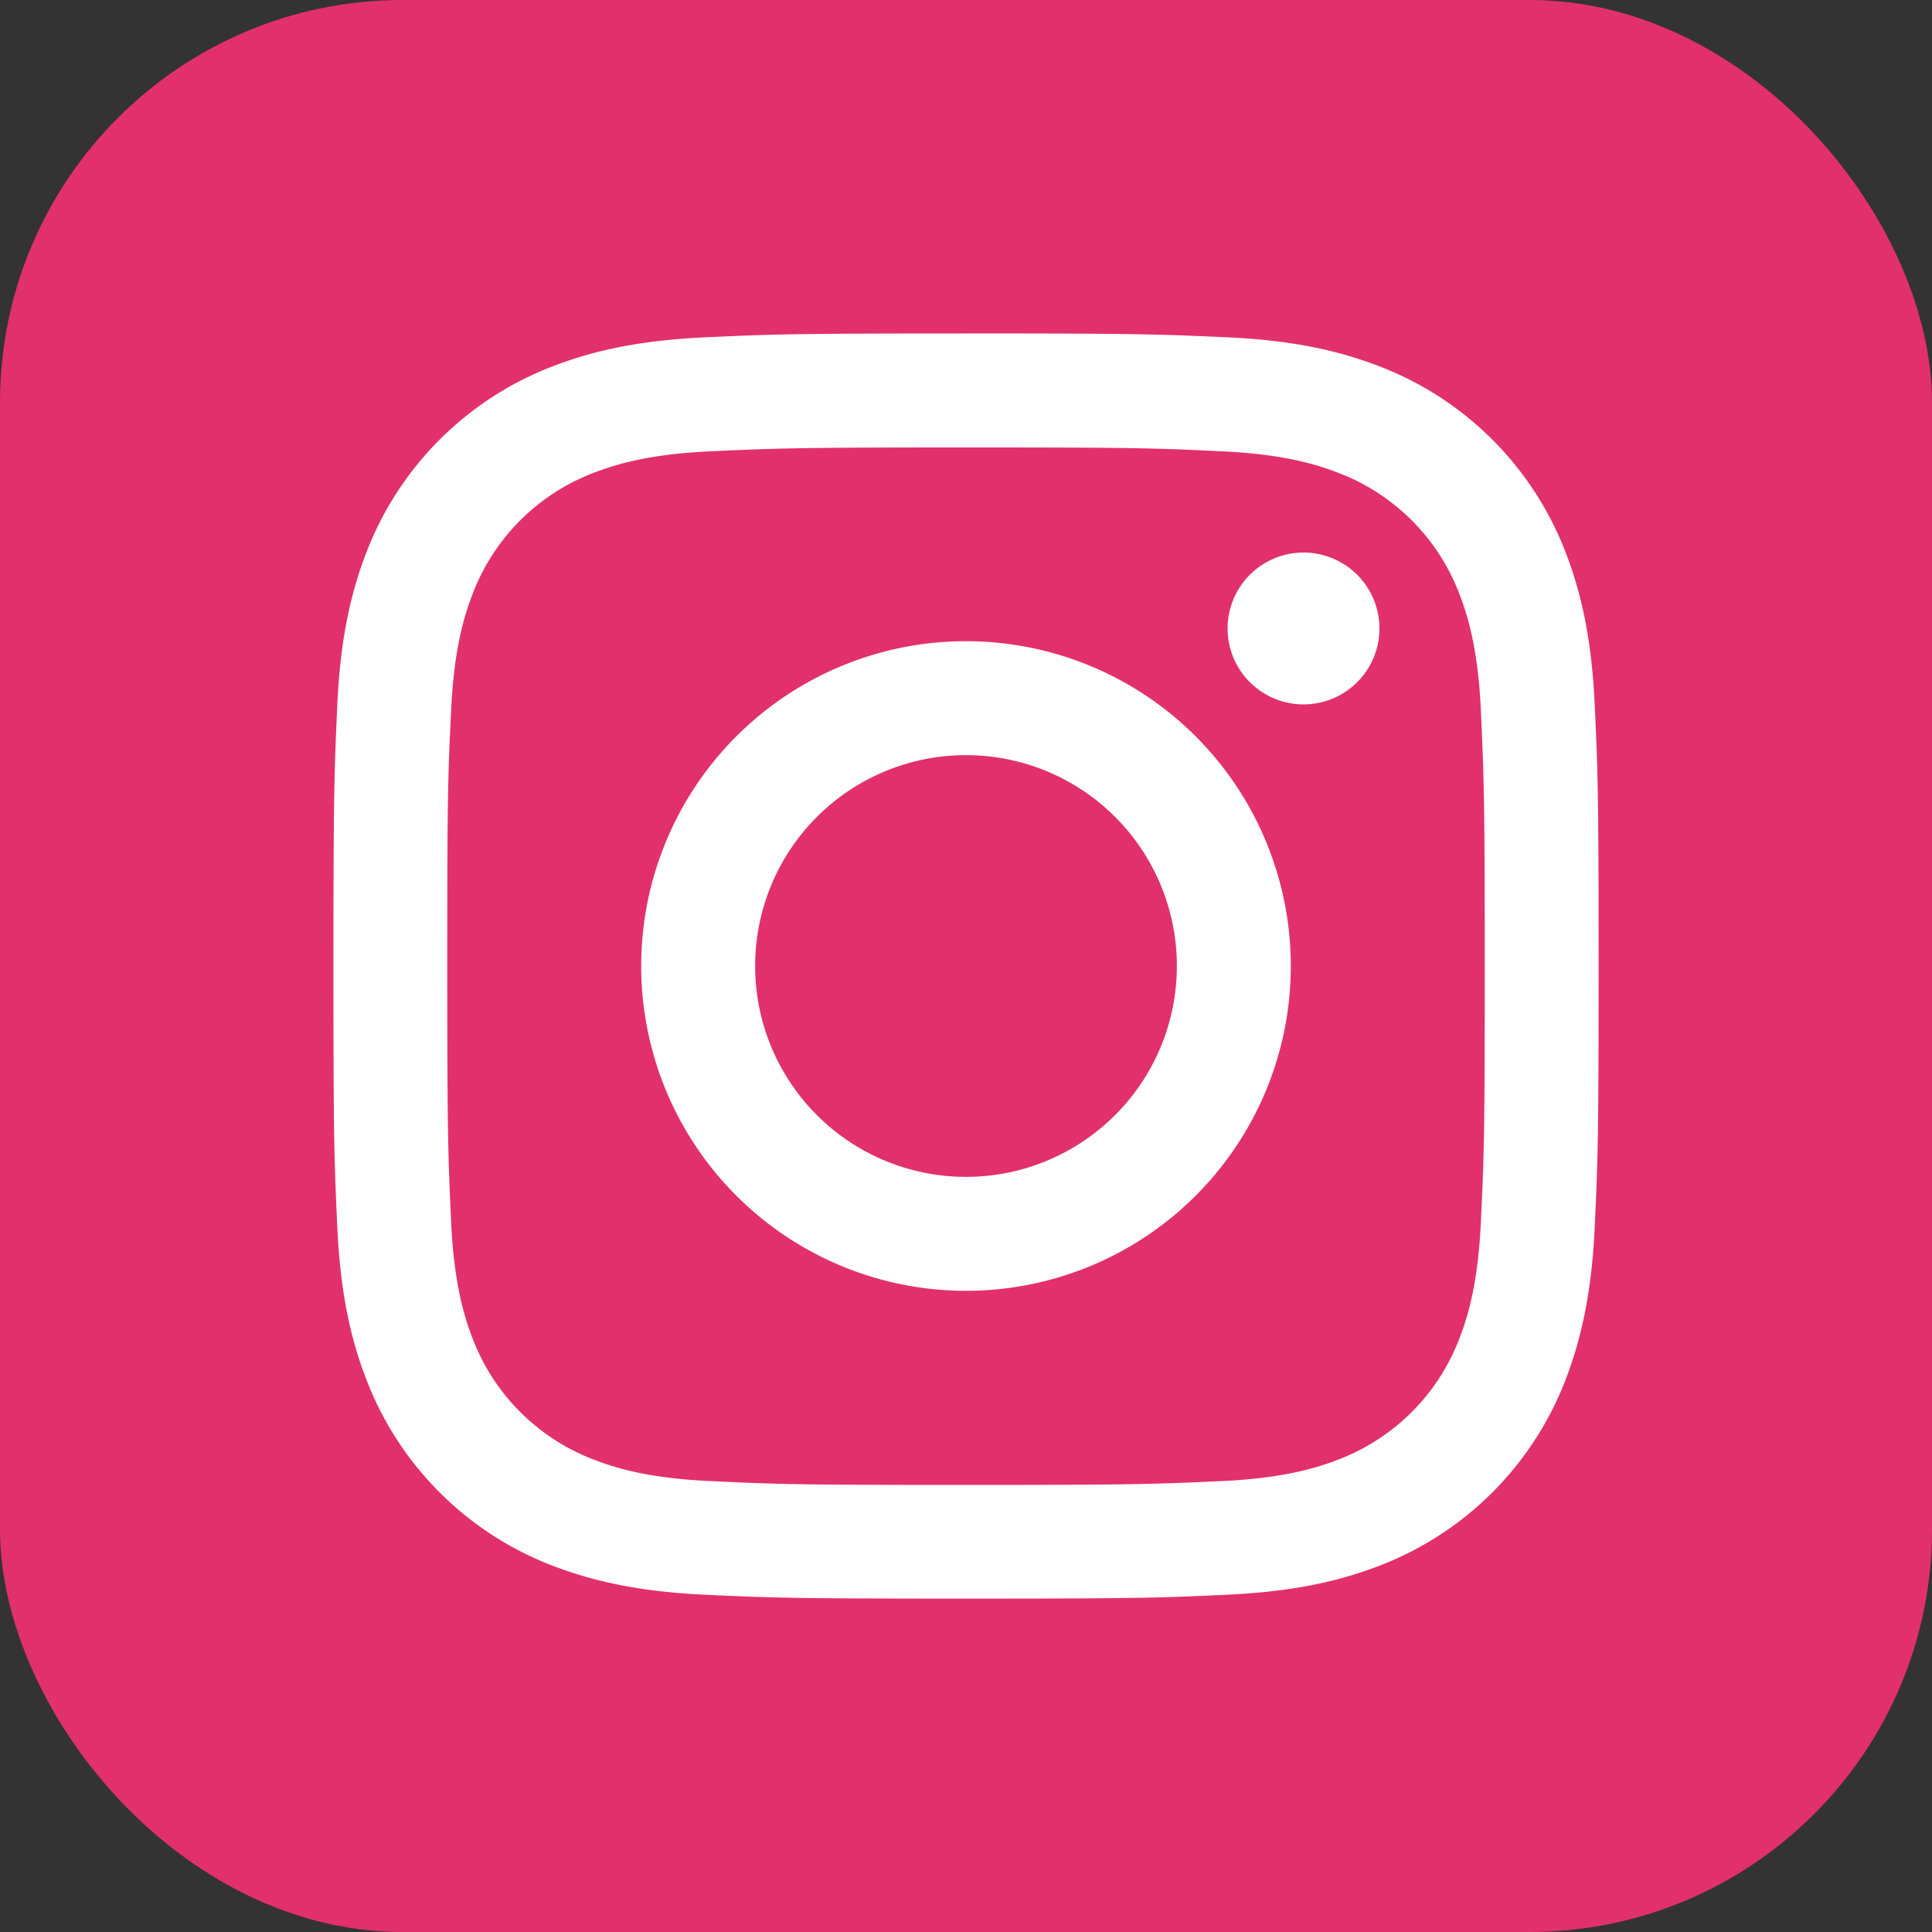
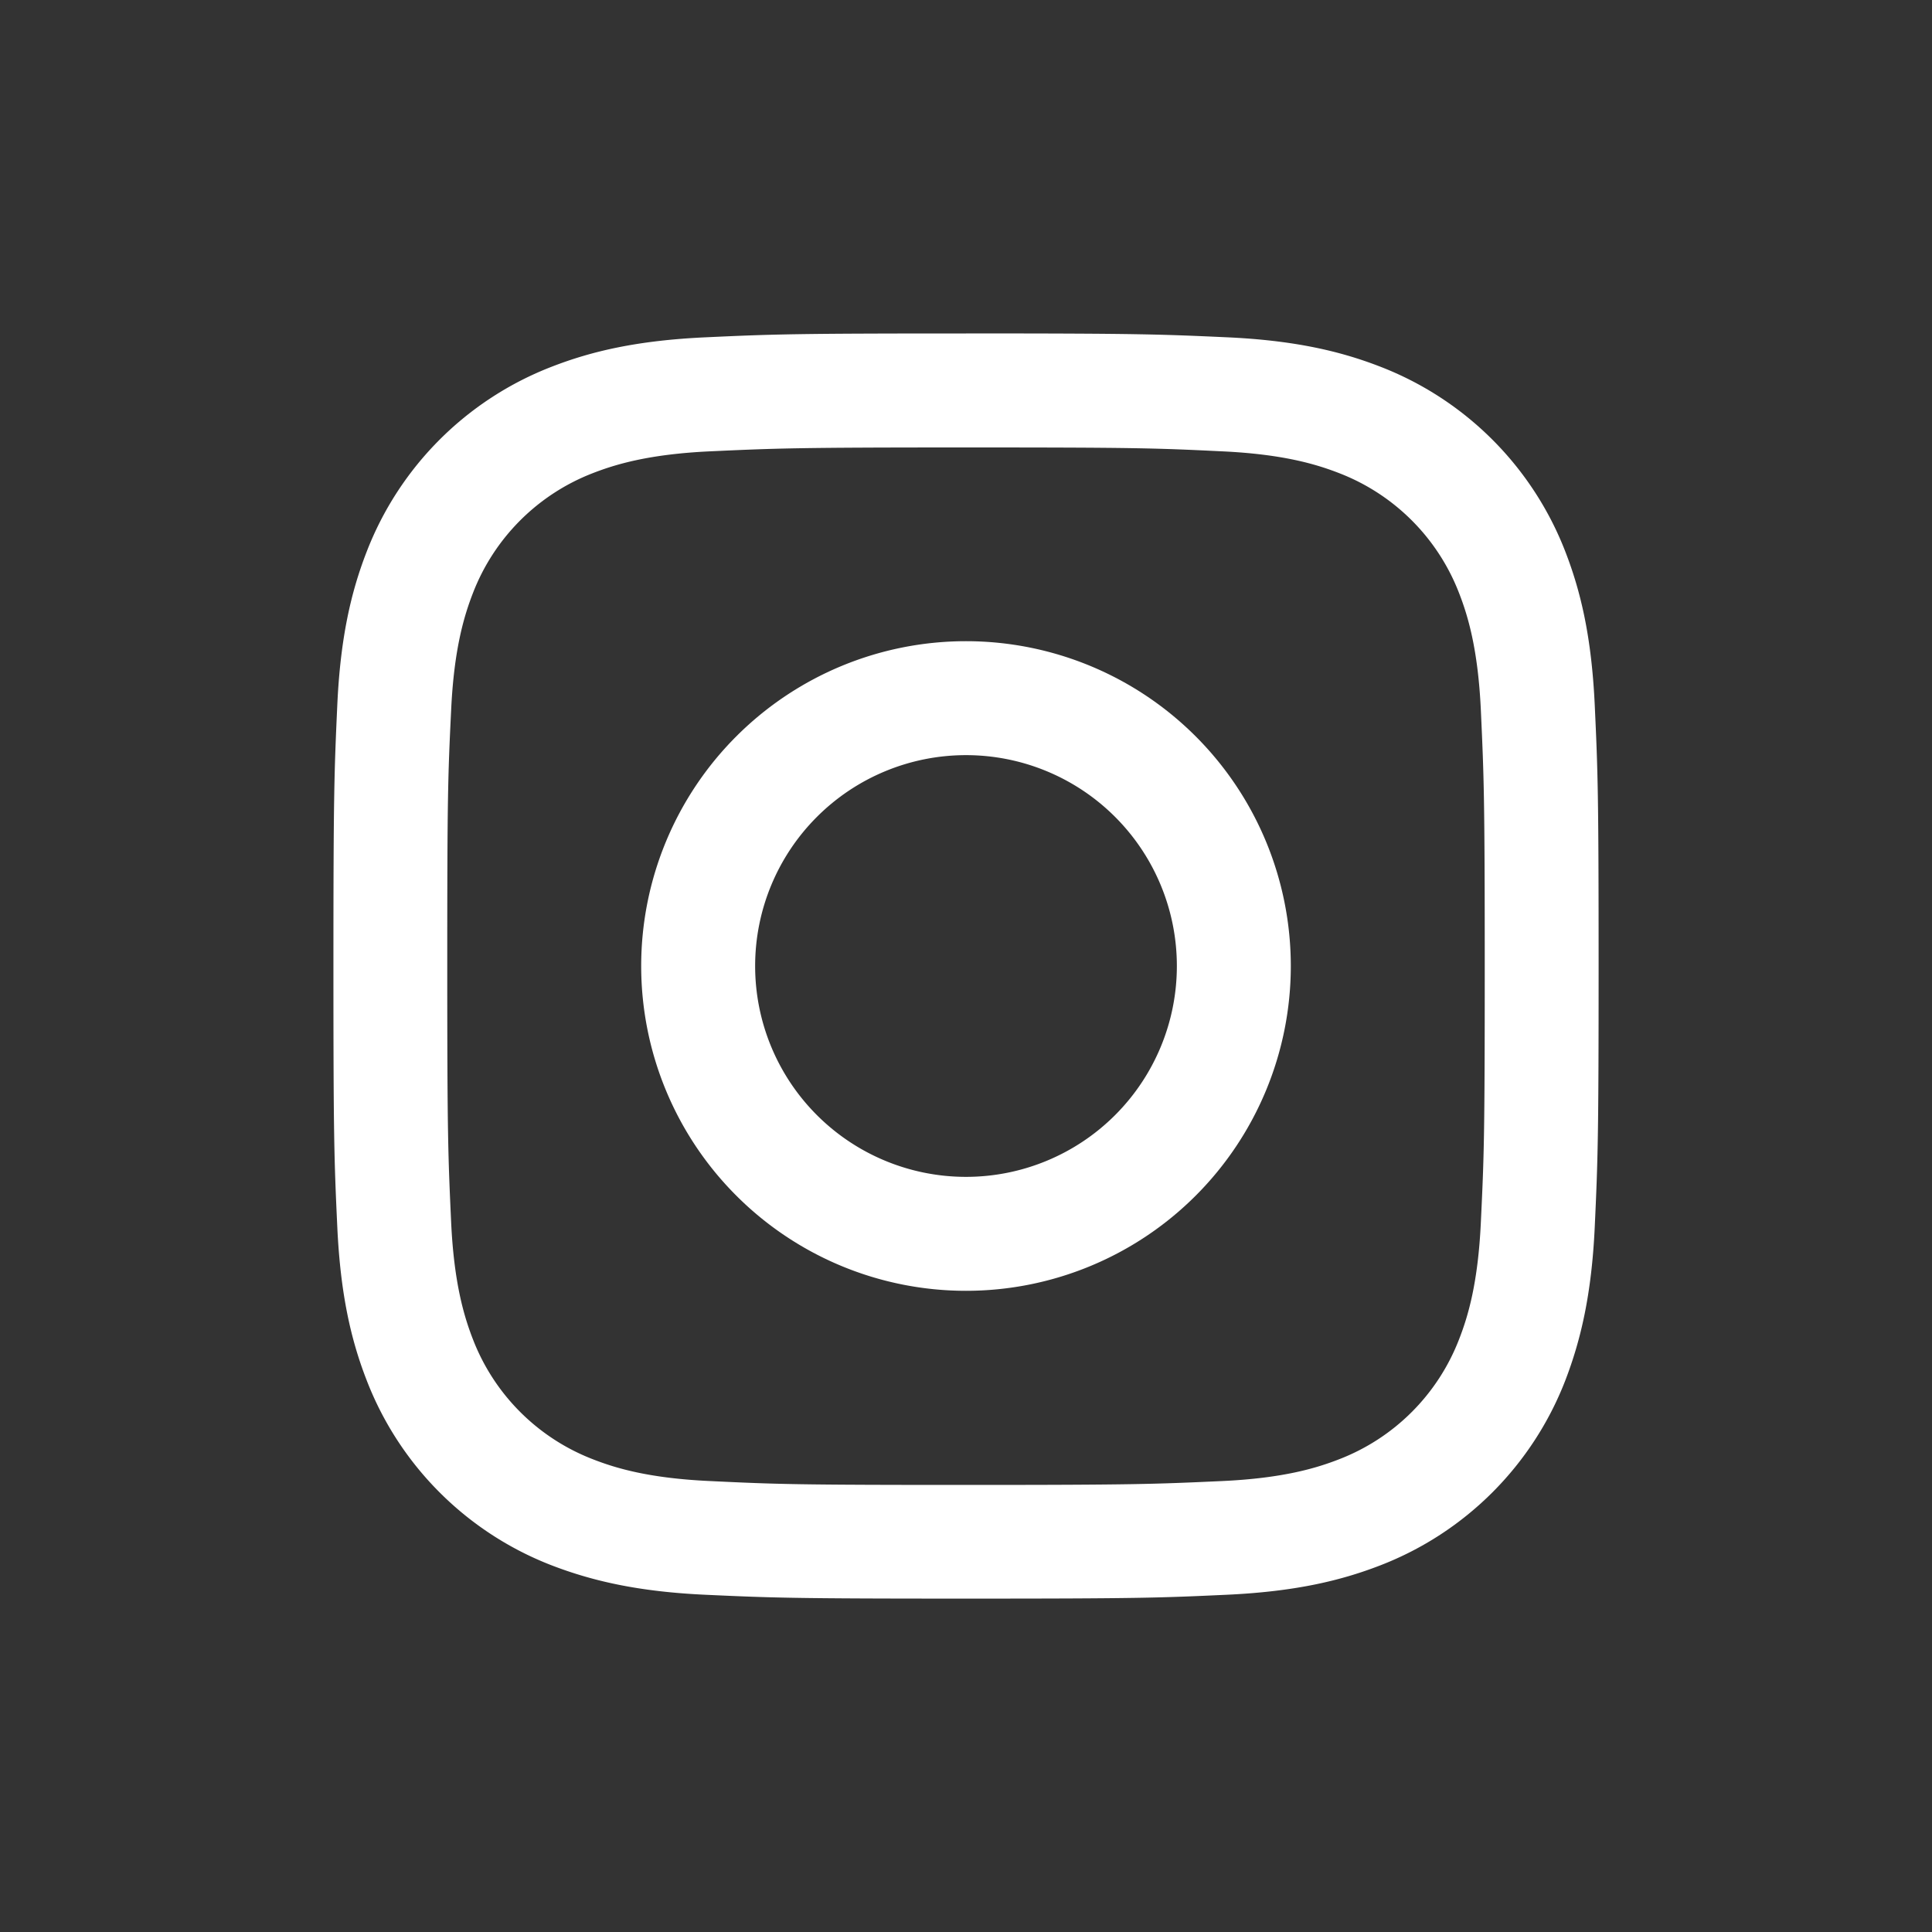
<svg xmlns="http://www.w3.org/2000/svg" id="Layer_1" data-name="Layer 1" viewBox="0 0 500 500">
  <rect x="0" y="0" width="500" height="500" fill="#333333" stroke="none" />
  <defs>
    <style>.cls-1{fill:#e2306c;}.cls-2{fill:#fff;}</style>
  </defs>
-   <rect class="cls-1" width="500" height="500" rx="104.18" />
  <path class="cls-2" d="M250,115.8c43.71,0,48.89.16,66.15,1,16,.73,24.63,3.4,30.4,5.64a54.16,54.16,0,0,1,31.06,31.06c2.25,5.78,4.91,14.44,5.64,30.4.79,17.26,1,22.44,1,66.15s-.17,48.89-1,66.15c-.73,16-3.39,24.63-5.64,30.4a54.16,54.16,0,0,1-31.06,31.06c-5.77,2.25-14.44,4.92-30.4,5.64-17.26.79-22.44,1-66.15,1s-48.89-.17-66.15-1c-16-.72-24.63-3.39-30.4-5.64a54.16,54.16,0,0,1-31.06-31.06c-2.24-5.77-4.91-14.44-5.64-30.4-.79-17.26-1-22.44-1-66.15s.16-48.89,1-66.15c.73-16,3.4-24.62,5.64-30.4a54.16,54.16,0,0,1,31.06-31.06c5.77-2.24,14.44-4.91,30.4-5.64,17.26-.79,22.44-1,66.15-1m0-29.5c-44.46,0-50,.19-67.49,1s-29.33,3.56-39.74,7.61A83.64,83.64,0,0,0,94.9,142.77c-4.05,10.42-6.82,22.31-7.61,39.74s-1,23-1,67.49.19,50,1,67.5,3.56,29.32,7.61,39.73a83.61,83.61,0,0,0,47.87,47.88c10.41,4,22.31,6.81,39.74,7.61s23,1,67.49,1,50-.19,67.49-1,29.32-3.57,39.74-7.61a83.67,83.67,0,0,0,47.88-47.88c4-10.41,6.81-22.31,7.61-39.73s1-23,1-67.5-.19-50-1-67.49-3.57-29.32-7.61-39.74A83.69,83.69,0,0,0,357.23,94.9c-10.42-4.05-22.31-6.82-39.74-7.61s-23-1-67.49-1" />
  <path class="cls-2" d="M250,165.94A84.06,84.06,0,1,0,334.06,250,84.07,84.07,0,0,0,250,165.94m0,138.63A54.57,54.57,0,1,1,304.57,250,54.57,54.57,0,0,1,250,304.57" />
-   <path class="cls-2" d="M357,162.62A19.65,19.65,0,1,1,337.39,143,19.65,19.65,0,0,1,357,162.62" />
</svg>